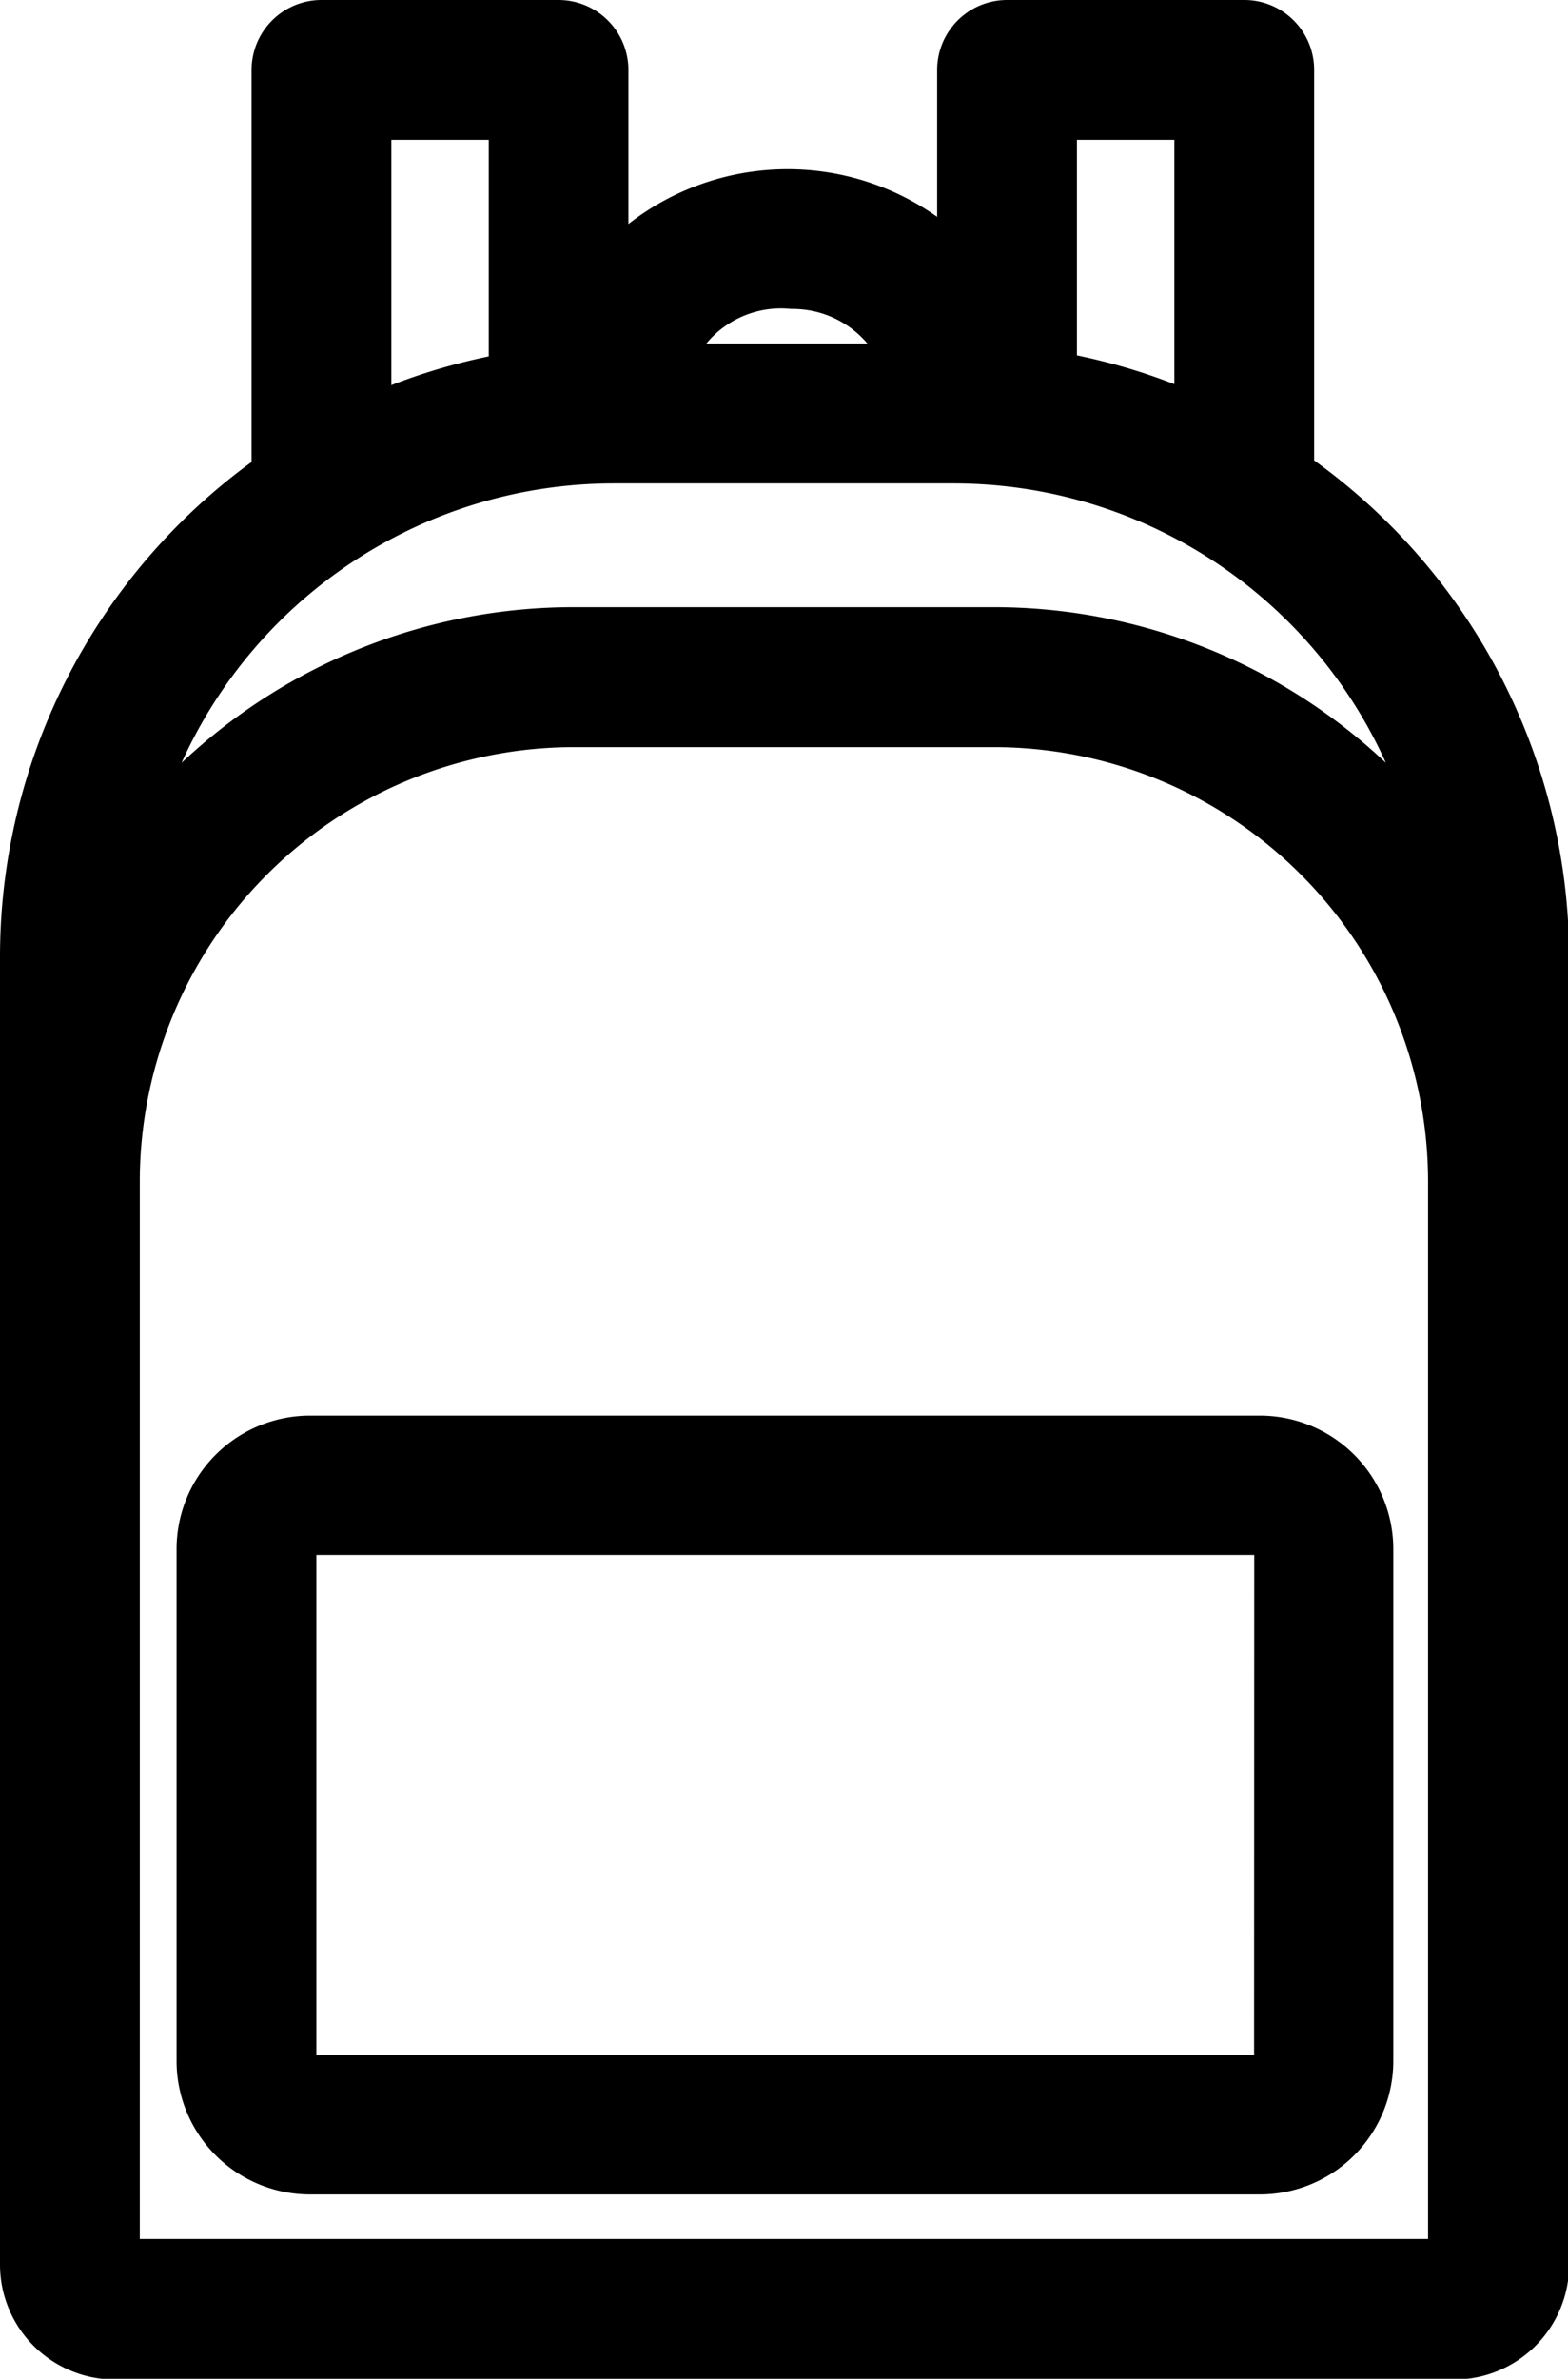
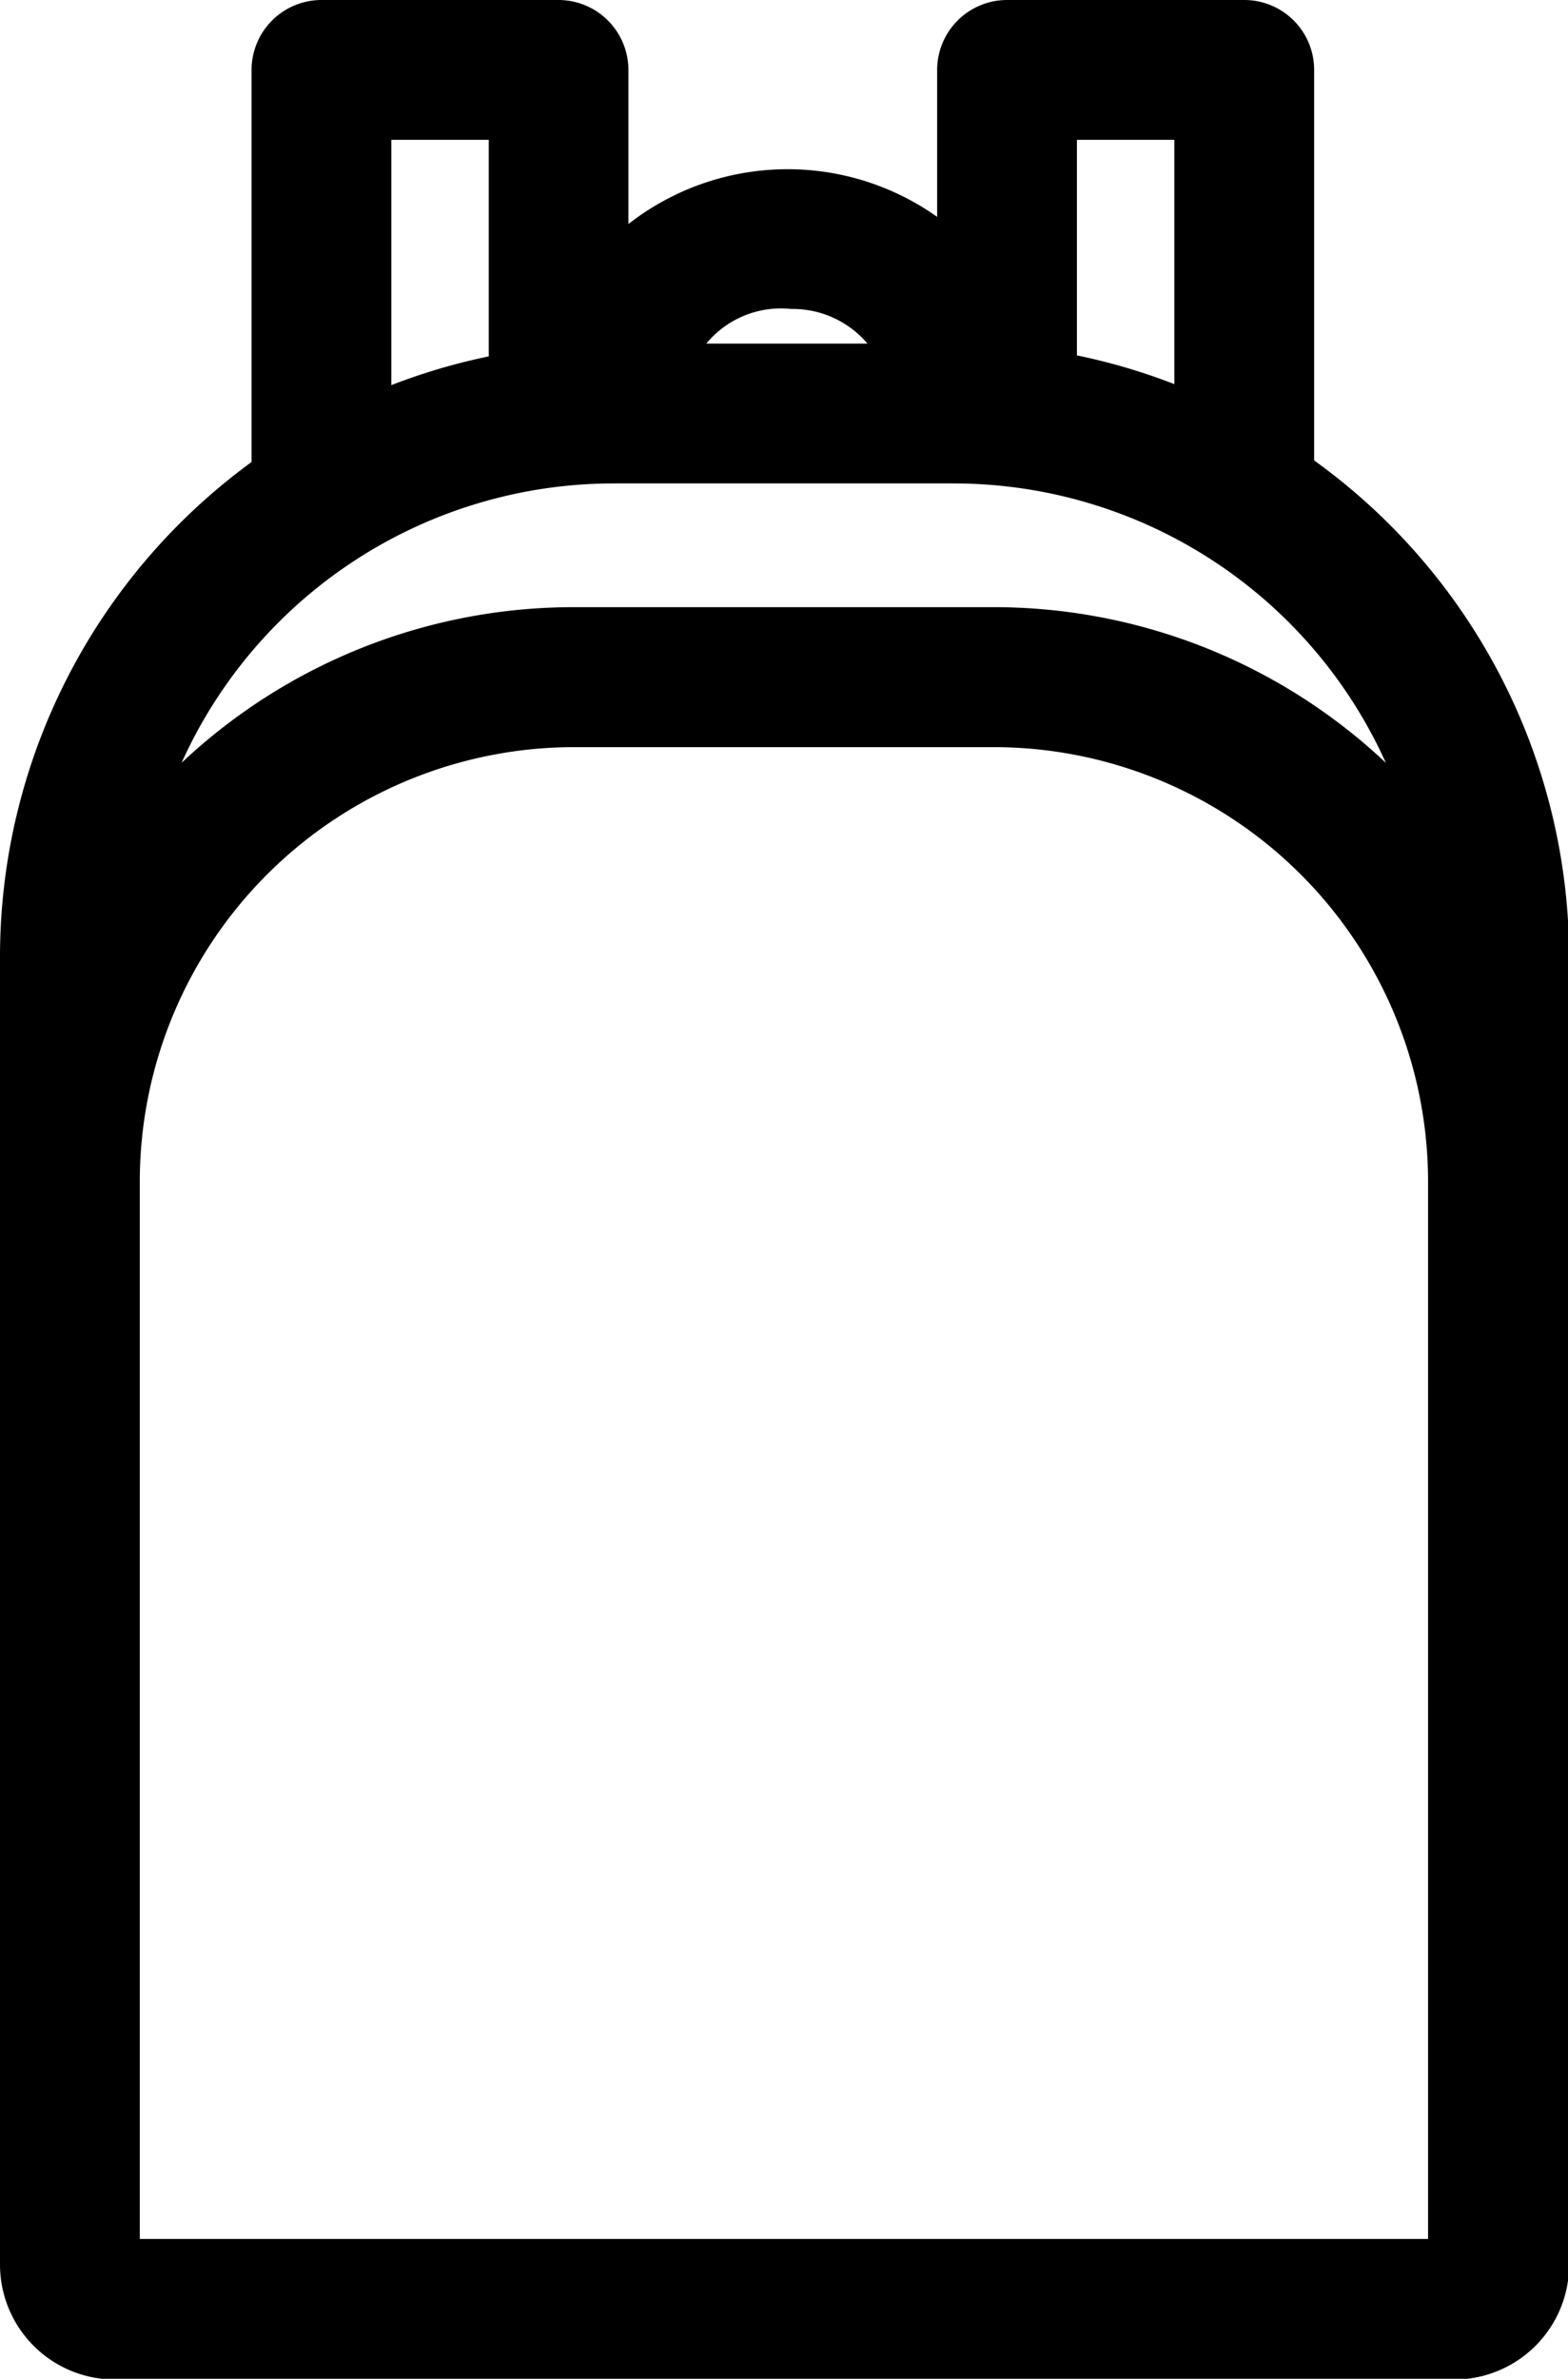
<svg xmlns="http://www.w3.org/2000/svg" id="グループ_2238" data-name="グループ 2238" width="10.914" height="16.553" viewBox="0 0 10.914 16.553">
  <path id="パス_1834" data-name="パス 1834" d="M37.465,4.454V1.736a.486.486,0,0,0-.486-.486H35.328a.487.487,0,0,0-.487.486V2.759a1.8,1.8,0,0,0-2.149.05V1.736a.487.487,0,0,0-.486-.486H30.555a.487.487,0,0,0-.486.486V4.465a4.263,4.263,0,0,0-1.751,3.443v9.1a.8.8,0,0,0,.8.8h9.322a.8.8,0,0,0,.8-.8v-9.1A4.264,4.264,0,0,0,37.465,4.454Zm-4.88.16h2.379a3.3,3.3,0,0,1,3,1.944,3.979,3.979,0,0,0-2.731-1.083H32.313a3.979,3.979,0,0,0-2.731,1.083A3.3,3.3,0,0,1,32.585,4.614Zm3.907-2.391v1.7a4.234,4.234,0,0,0-.678-.2v-1.5ZM33.825,3.4a.682.682,0,0,1,.531.241H33.234A.674.674,0,0,1,33.825,3.4ZM31.042,2.223h.678V3.73a4.22,4.22,0,0,0-.678.2ZM38.258,16.83H29.291V9.47a3.025,3.025,0,0,1,3.021-3.021h2.924A3.025,3.025,0,0,1,38.258,9.47Z" transform="translate(-28.318 -1.25)" fill="#000" />
-   <path id="パス_1835" data-name="パス 1835" d="M40.887,94.5a.929.929,0,0,0-.928.928v3.563a.929.929,0,0,0,.928.928H47.5a.929.929,0,0,0,.928-.928V95.424A.929.929,0,0,0,47.5,94.5Zm6.572,4.447H40.932V95.469H47.46Z" transform="translate(-38.73 -84.649)" fill="#000" />
</svg>